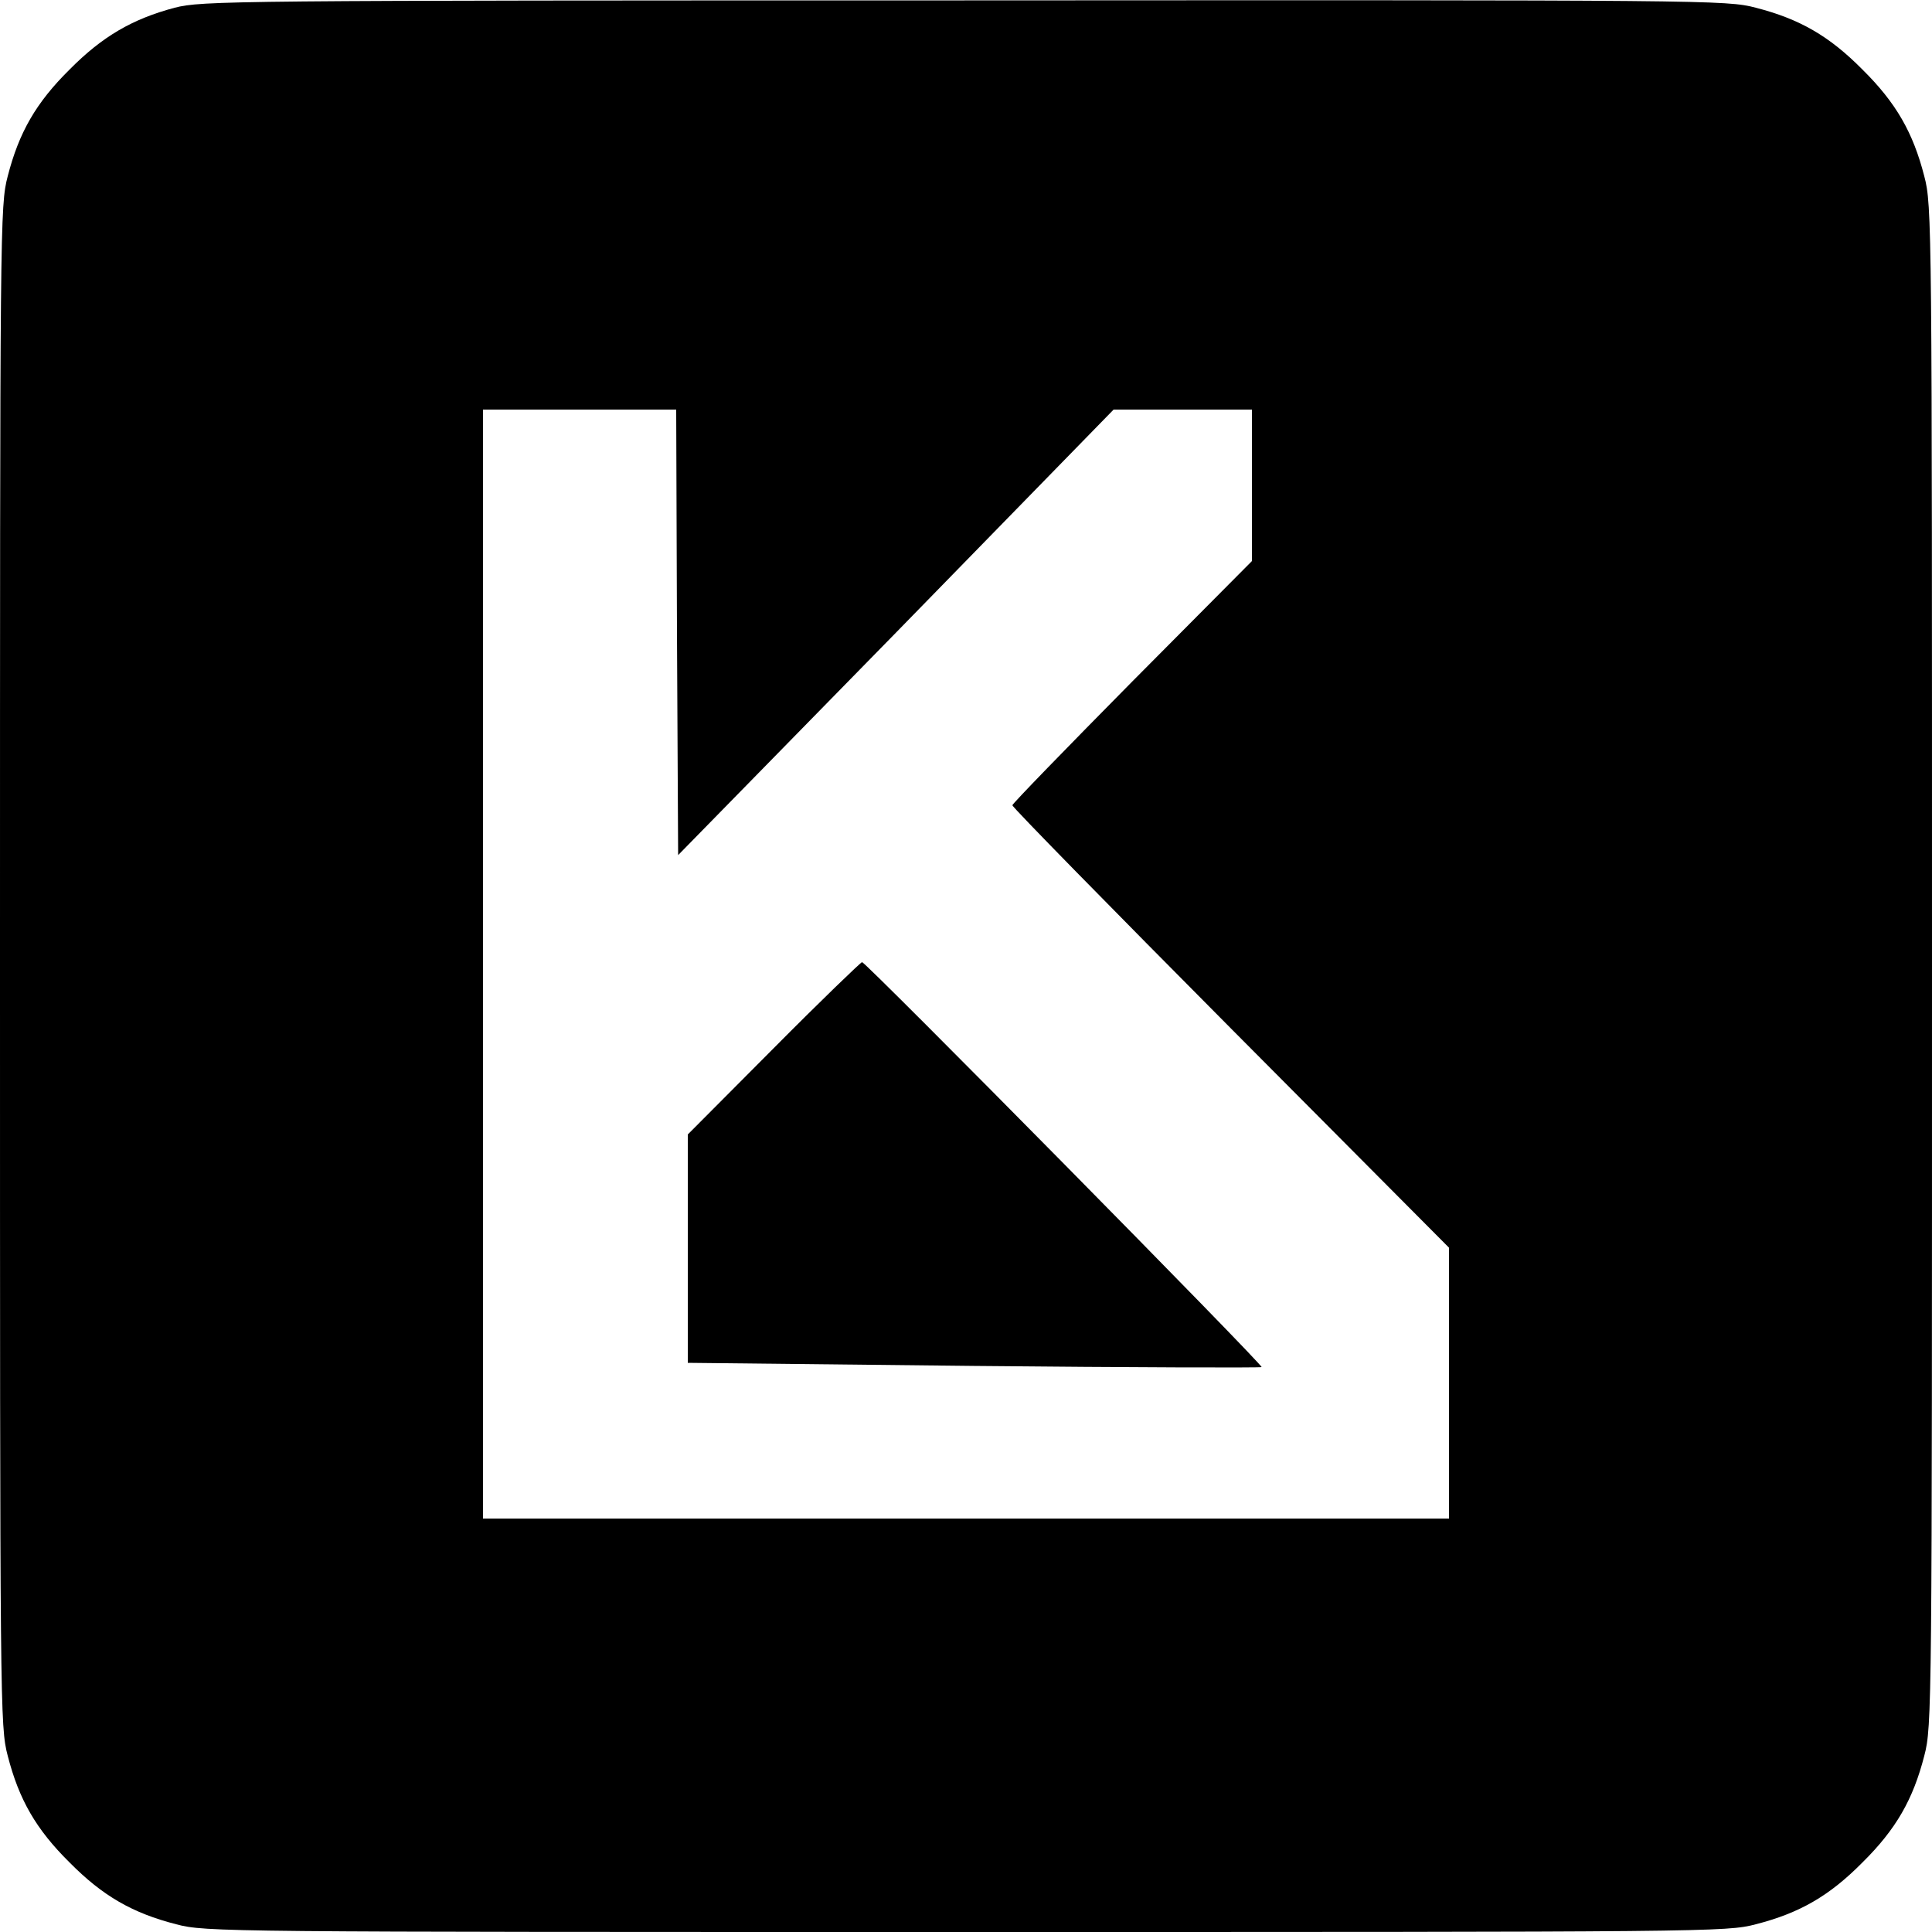
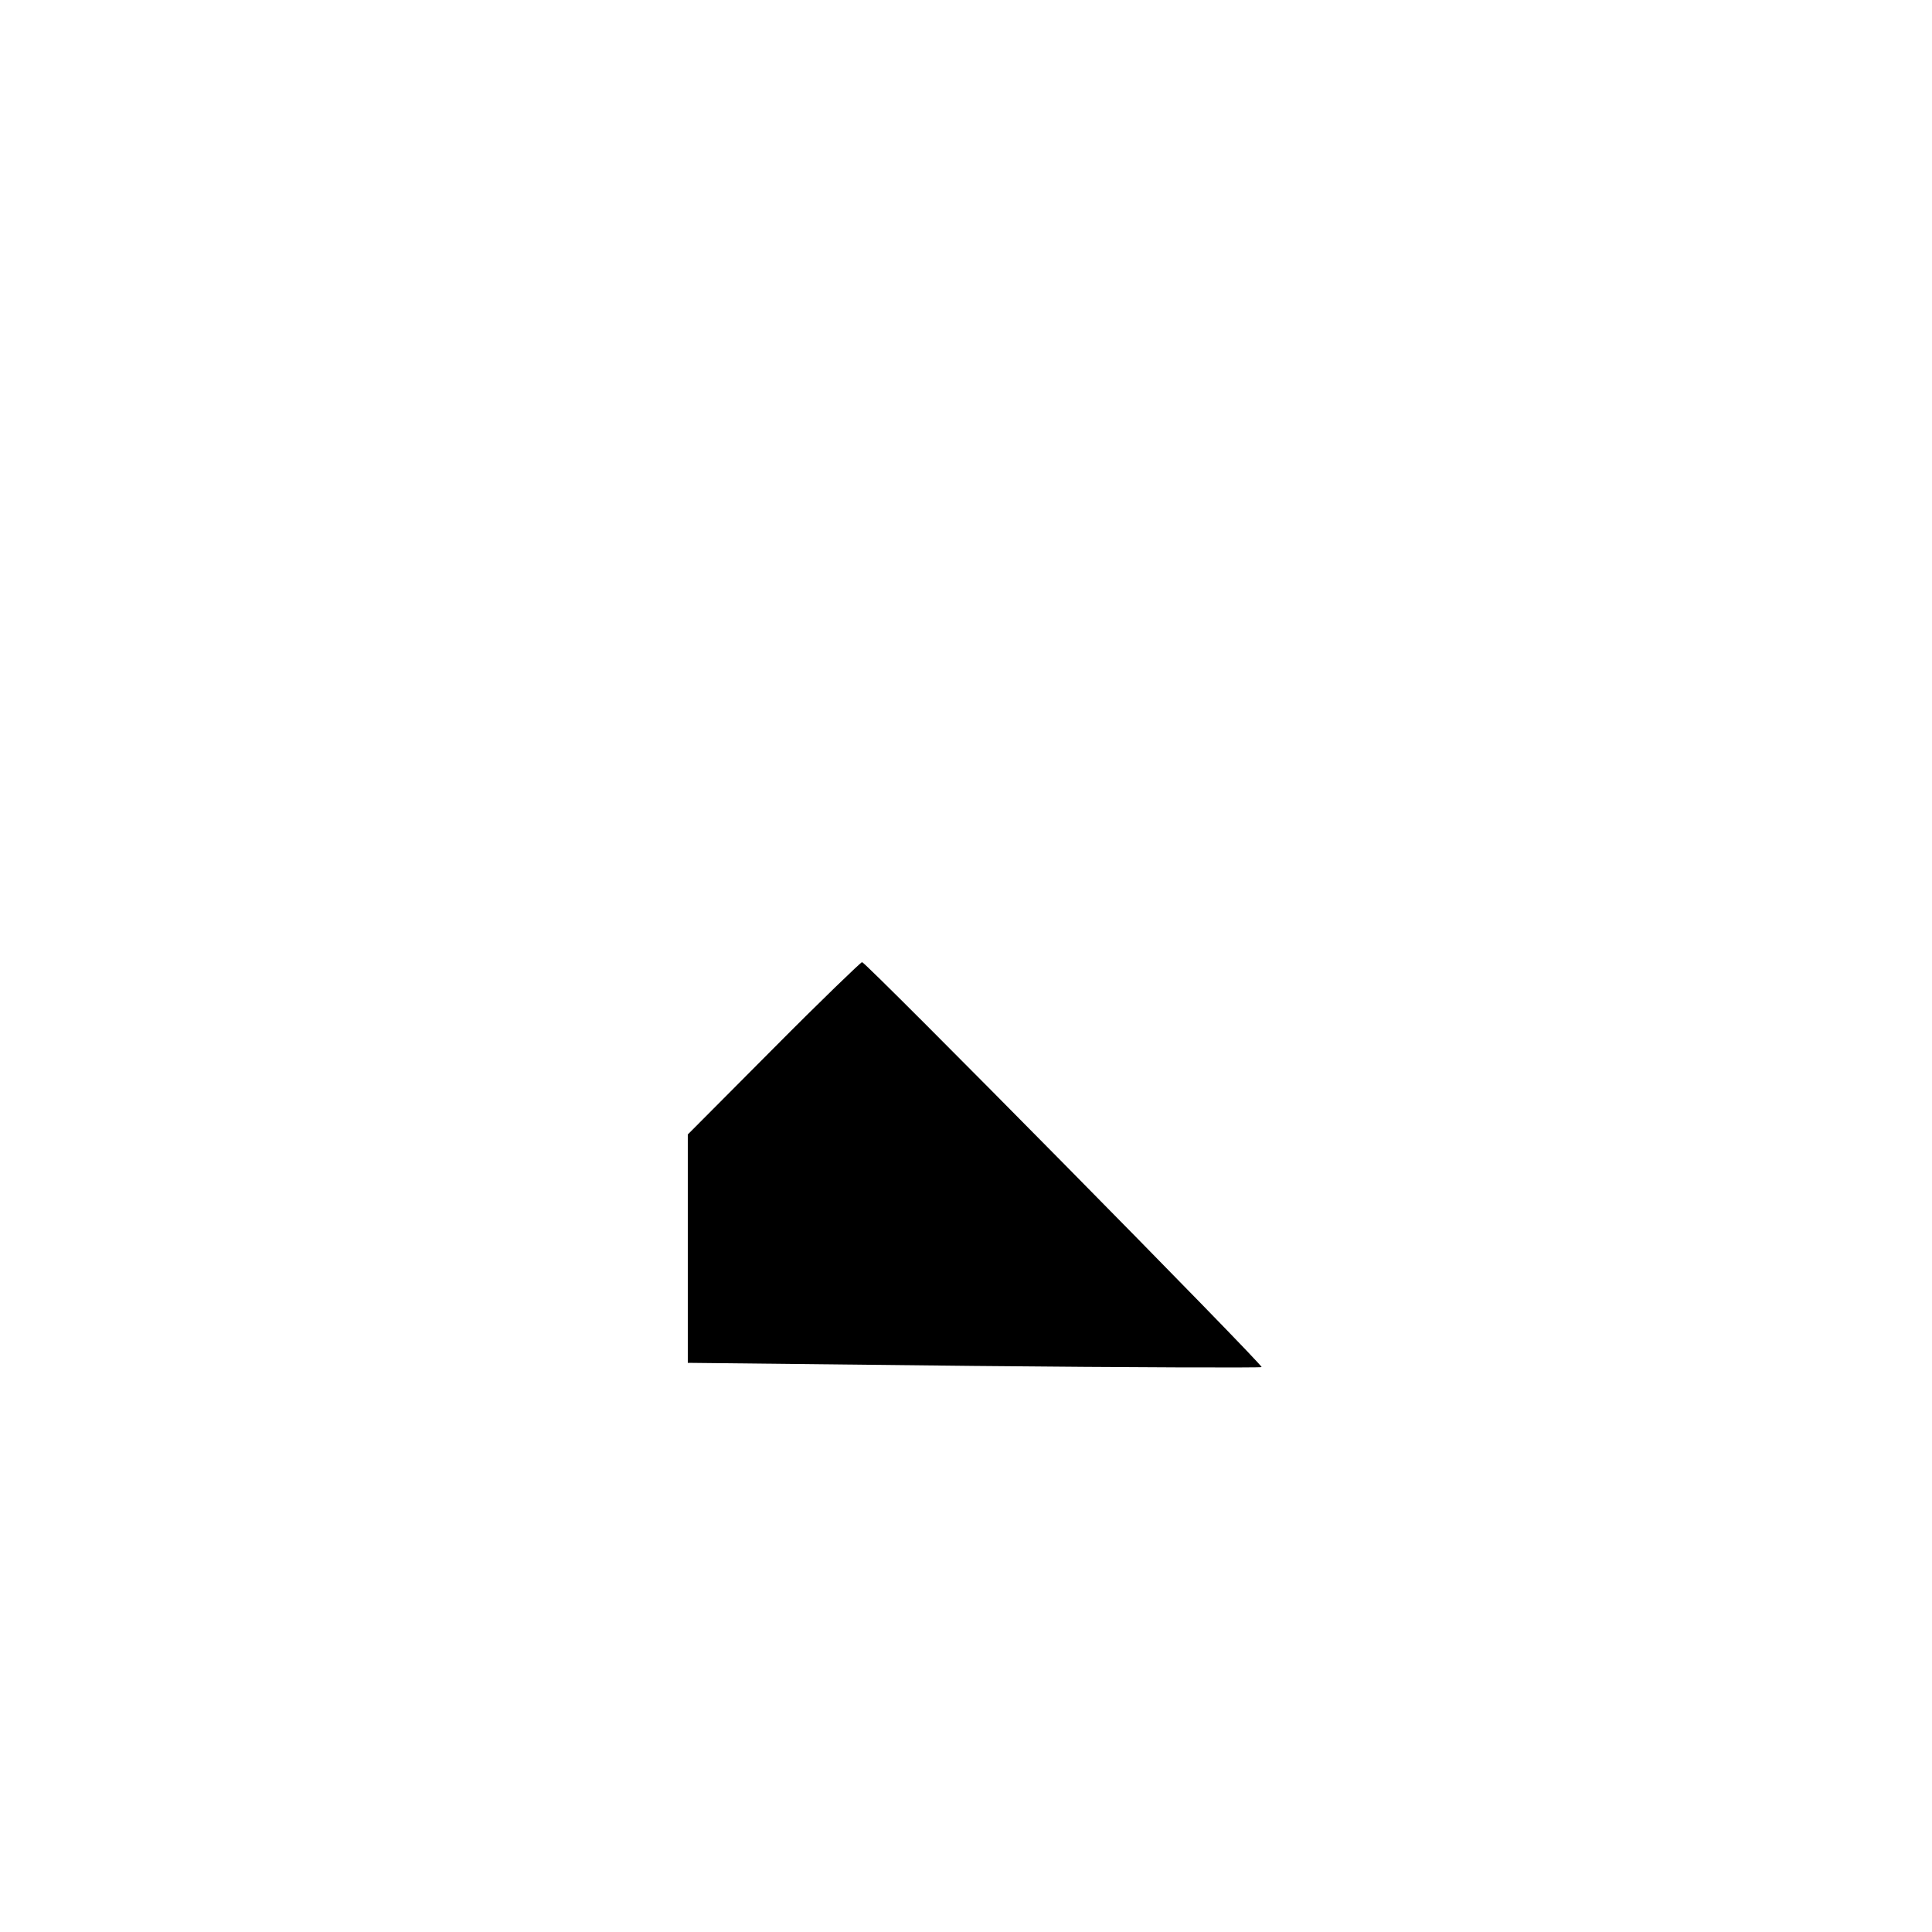
<svg xmlns="http://www.w3.org/2000/svg" version="1.0" width="500pt" height="500pt" viewBox="0 0 500 500" preserveAspectRatio="xMidYMid meet">
  <g transform="translate(0,500) scale(0.1,-0.1)" fill="#000000" stroke="none">
-     <path d="M452 4980 c-109 -29 -187 -74 -272 -160 -87 -86 -131 -163 -160 -276 -20 -76 -20 -118 -20 -2044 0 -1926 0 -1968 20 -2044 29 -113 73 -190 160 -276 86 -87 163 -131 276 -160 76 -20 118 -20 2044 -20 1926 0 1968 0 2044 20 113 29 190 73 276 160 87 86 131 163 160 276 20 76 20 118 20 2044 0 1926 0 1968 -20 2044 -29 113 -73 190 -160 276 -86 87 -163 131 -276 160 -76 20 -117 20 -2048 19 -1908 0 -1973 -1 -2044 -19z m1300 -1617 l3 -576 564 576 563 577 179 0 179 0 0 -196 0 -196 -310 -312 c-170 -172 -310 -316 -310 -320 0 -5 254 -264 565 -577 l565 -568 0 -351 0 -350 -1250 0 -1250 0 0 1435 0 1435 250 0 250 0 2 -577z" />
    <path d="M2002 2287 l-222 -223 0 -296 0 -295 741 -8 c407 -4 742 -5 744 -3 5 5 -1024 1048 -1034 1048 -3 0 -107 -100 -229 -223z" />
  </g>
</svg>